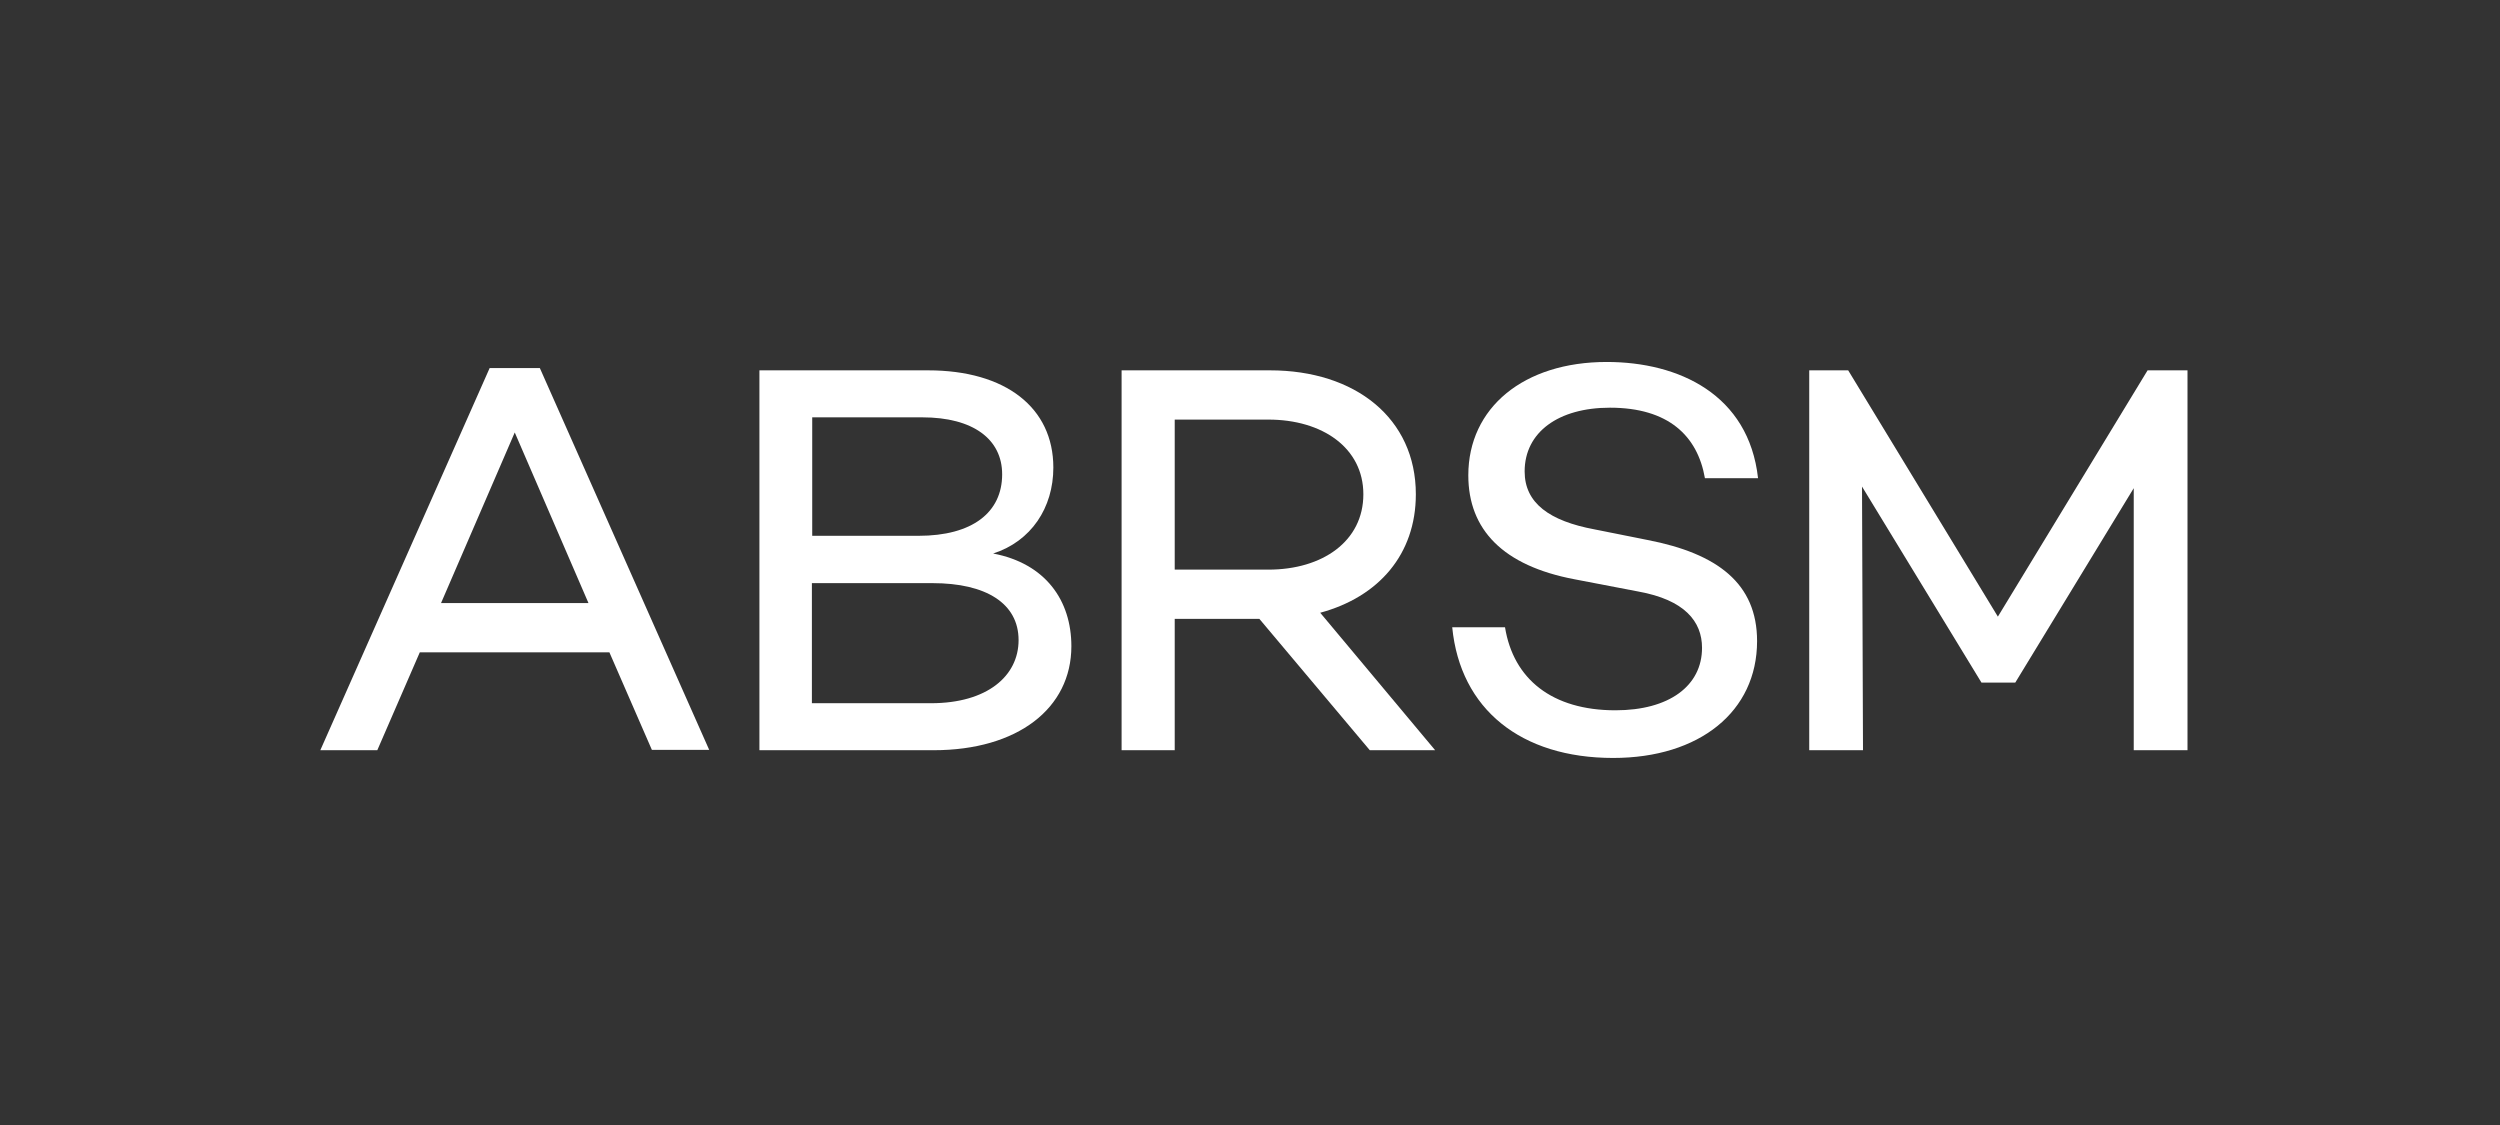
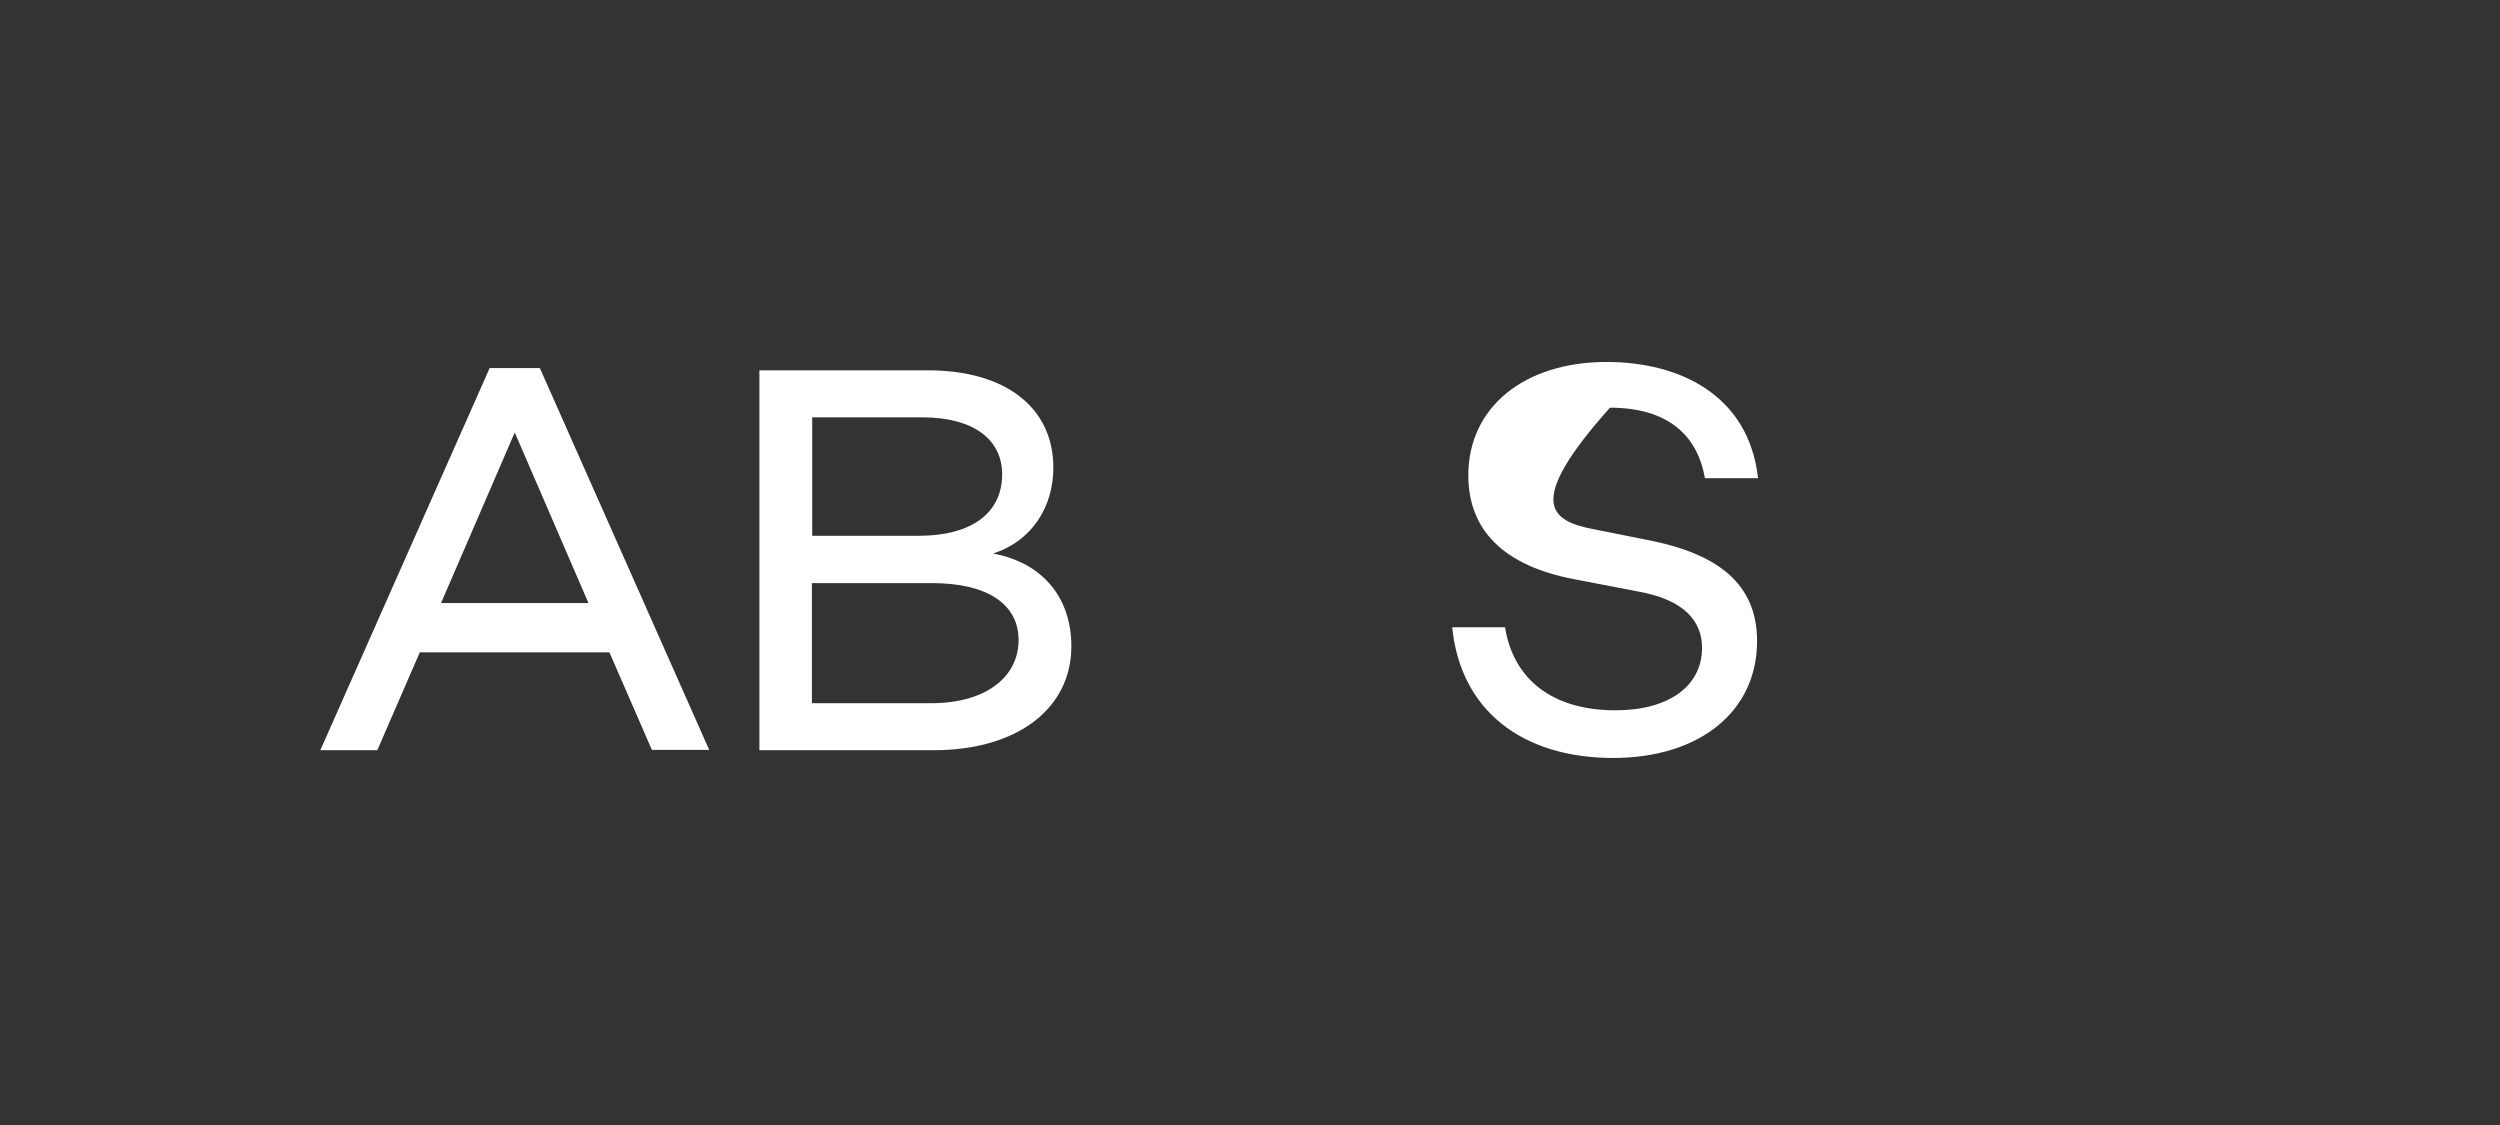
<svg xmlns="http://www.w3.org/2000/svg" width="160" height="72" viewBox="0 0 160 72" fill="none">
  <rect x="0" y="0" width="160" height="72" fill="#333333" stroke="none" />
  <path d="M26.866 41.751L24.147 48.014H20.5L31.337 23.558H34.551L45.389 47.993H41.721L39.002 41.751H26.866ZM32.944 27.678L28.226 38.598H37.663L32.944 27.678Z" fill="white" />
  <path d="M68.568 41.359C68.568 45.336 65.127 48.014 59.749 48.014H48.603V23.702H59.399C64.365 23.702 67.414 26.092 67.414 29.924C67.414 32.5 65.992 34.642 63.561 35.425C66.919 36.064 68.568 38.434 68.568 41.359ZM51.982 34.292H58.781C62.242 34.292 64.138 32.788 64.138 30.357C64.138 28.111 62.284 26.71 59.028 26.71H51.982V34.292ZM59.585 45.006C63.19 45.006 65.189 43.255 65.189 40.968C65.189 38.619 63.108 37.321 59.688 37.321H51.961V45.006H59.585Z" fill="white" />
-   <path d="M75.182 39.608V48.014H71.782V23.702H81.28C86.74 23.702 90.614 26.772 90.614 31.634C90.614 35.487 88.224 38.207 84.494 39.216L91.85 48.014H87.667L80.6 39.608H75.182ZM81.177 36.456C84.638 36.456 87.255 34.642 87.255 31.634C87.255 28.668 84.638 26.854 81.177 26.854H75.182V36.456H81.177Z" fill="white" />
-   <path d="M112.515 30.604H109.115C108.641 27.885 106.767 26.092 103.037 26.092C99.741 26.092 97.577 27.658 97.577 30.172C97.577 32.211 99.184 33.344 102.048 33.88L105.448 34.56C109.919 35.425 112.453 37.342 112.453 41.03C112.453 45.542 108.765 48.509 103.243 48.509C97.351 48.509 93.457 45.398 92.942 40.144H96.321C96.856 43.461 99.329 45.459 103.388 45.459C106.828 45.459 108.93 43.893 108.93 41.462C108.93 39.773 107.817 38.392 104.85 37.857L100.771 37.074C96.197 36.208 93.972 33.901 93.972 30.419C93.972 26.092 97.516 23.166 102.831 23.166C107.446 23.166 111.917 25.247 112.515 30.604Z" fill="white" />
-   <path d="M140 48.014H136.559V31.243L128.977 43.687H126.814L119.169 31.14L119.232 48.014H115.791V23.702H118.284L127.864 39.464L137.445 23.702H140V48.014Z" fill="white" />
+   <path d="M112.515 30.604H109.115C108.641 27.885 106.767 26.092 103.037 26.092C97.577 32.211 99.184 33.344 102.048 33.88L105.448 34.56C109.919 35.425 112.453 37.342 112.453 41.03C112.453 45.542 108.765 48.509 103.243 48.509C97.351 48.509 93.457 45.398 92.942 40.144H96.321C96.856 43.461 99.329 45.459 103.388 45.459C106.828 45.459 108.93 43.893 108.93 41.462C108.93 39.773 107.817 38.392 104.85 37.857L100.771 37.074C96.197 36.208 93.972 33.901 93.972 30.419C93.972 26.092 97.516 23.166 102.831 23.166C107.446 23.166 111.917 25.247 112.515 30.604Z" fill="white" />
</svg>